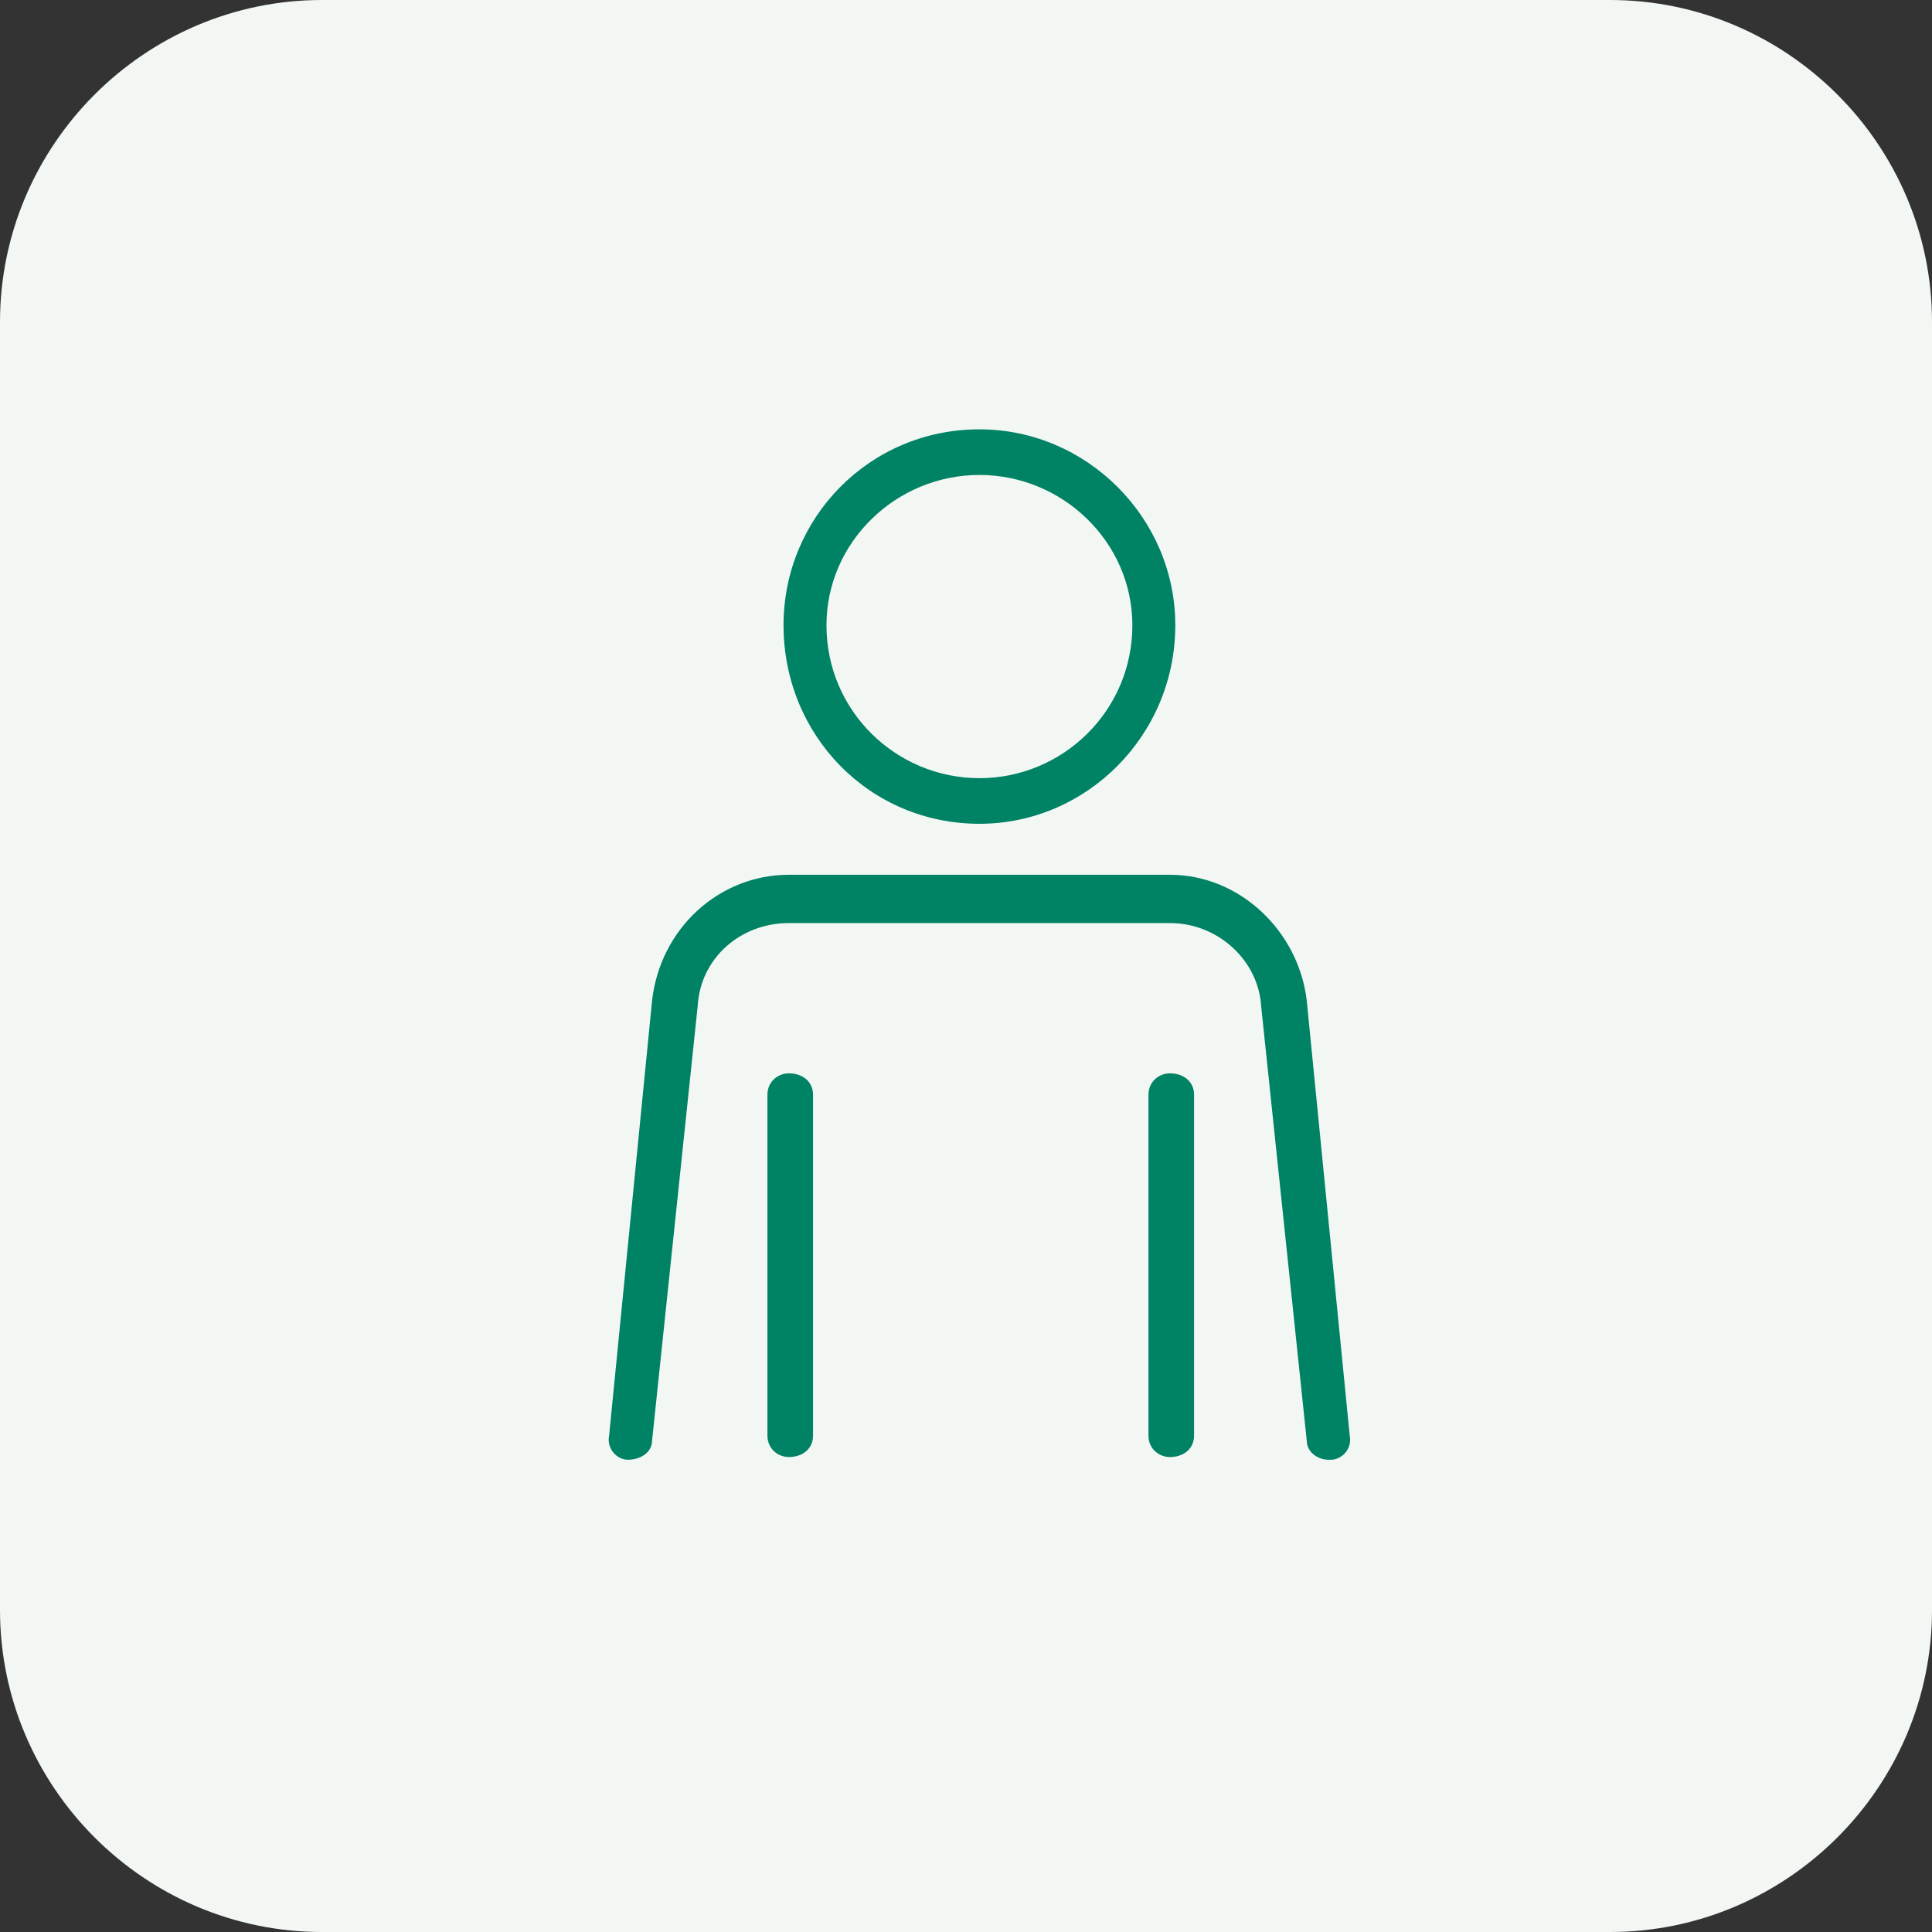
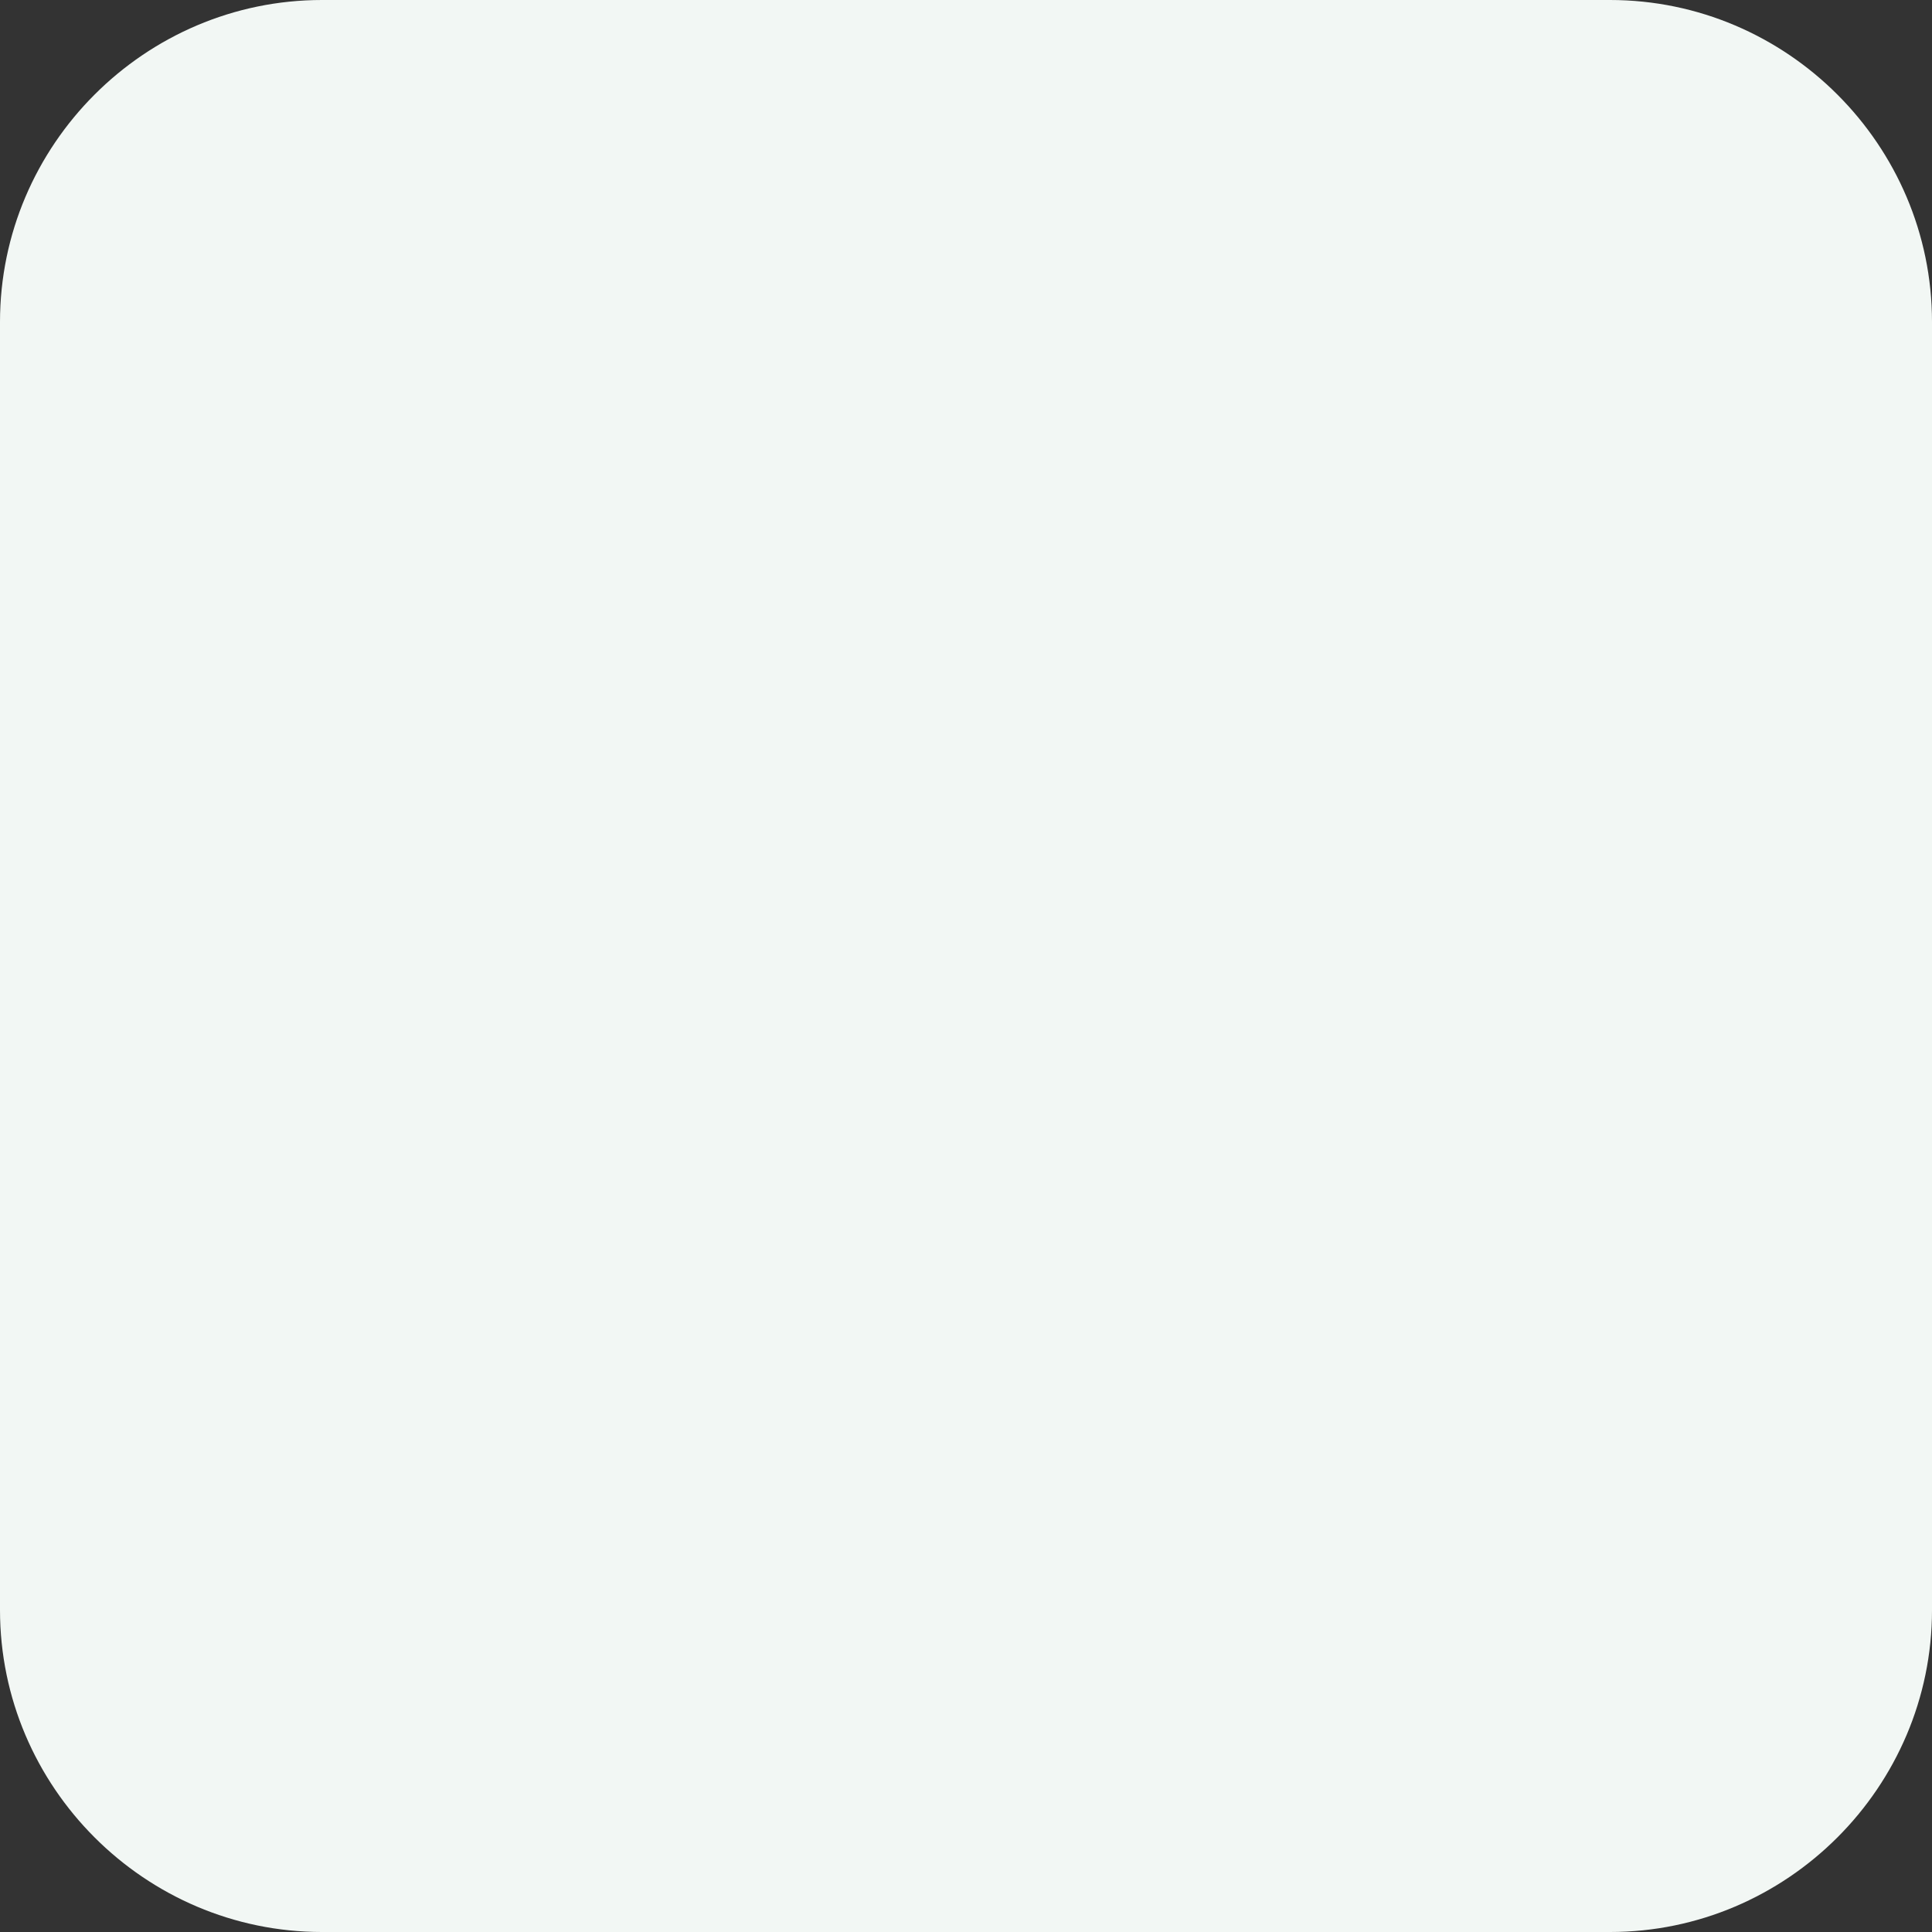
<svg xmlns="http://www.w3.org/2000/svg" version="1.2" viewBox="0 0 72 72" width="72" height="72">
  <rect x="0" y="0" width="72" height="72" fill="#333333" stroke="none" />
  <title>Frame 657323447 (1)</title>
  <style>
		.s0 { fill: #f2f7f4 } 
		.s1 { fill: #008264 } 
	</style>
  <path fill-rule="evenodd" class="s0" d="m12 0h48c6.6 0 12 5.4 12 12v48c0 6.6-5.4 12-12 12h-48c-6.6 0-12-5.4-12-12v-48c0-6.6 5.4-12 12-12z" />
-   <path fill-rule="evenodd" class="s1" d="m43.8 23.3c0 4.1-3.3 7.4-7.3 7.4-4.1 0-7.3-3.3-7.3-7.4 0-4 3.2-7.3 7.3-7.3 4 0 7.3 3.3 7.3 7.3zm-1.6 0c0-3.1-2.6-5.6-5.7-5.6-3.1 0-5.7 2.5-5.7 5.6 0 3.2 2.6 5.7 5.7 5.7 3.1 0 5.7-2.5 5.7-5.7zm1.4 9.3c2.6 0 4.8 2.1 5.1 4.7l1.6 16.2c0.1 0.5-0.3 0.9-0.7 0.9h-0.1c-0.4 0-0.8-0.3-0.8-0.7l-1.7-16.2c-0.1-1.7-1.6-3.1-3.4-3.1h-14.2c-1.8 0-3.3 1.3-3.4 3.1l-1.7 16.2c0 0.4-0.4 0.7-0.9 0.7-0.4 0-0.8-0.4-0.7-0.9l1.6-16.2c0.3-2.7 2.5-4.7 5.1-4.7zm-13.3 8.2v12.7c0 0.5-0.4 0.8-0.9 0.8-0.4 0-0.8-0.3-0.8-0.8v-12.7c0-0.5 0.4-0.8 0.8-0.8 0.5 0 0.9 0.3 0.9 0.8zm12.5 0c0-0.5 0.4-0.8 0.8-0.8 0.5 0 0.9 0.3 0.9 0.8v12.7c0 0.5-0.4 0.8-0.9 0.8-0.4 0-0.8-0.3-0.8-0.8z" />
</svg>